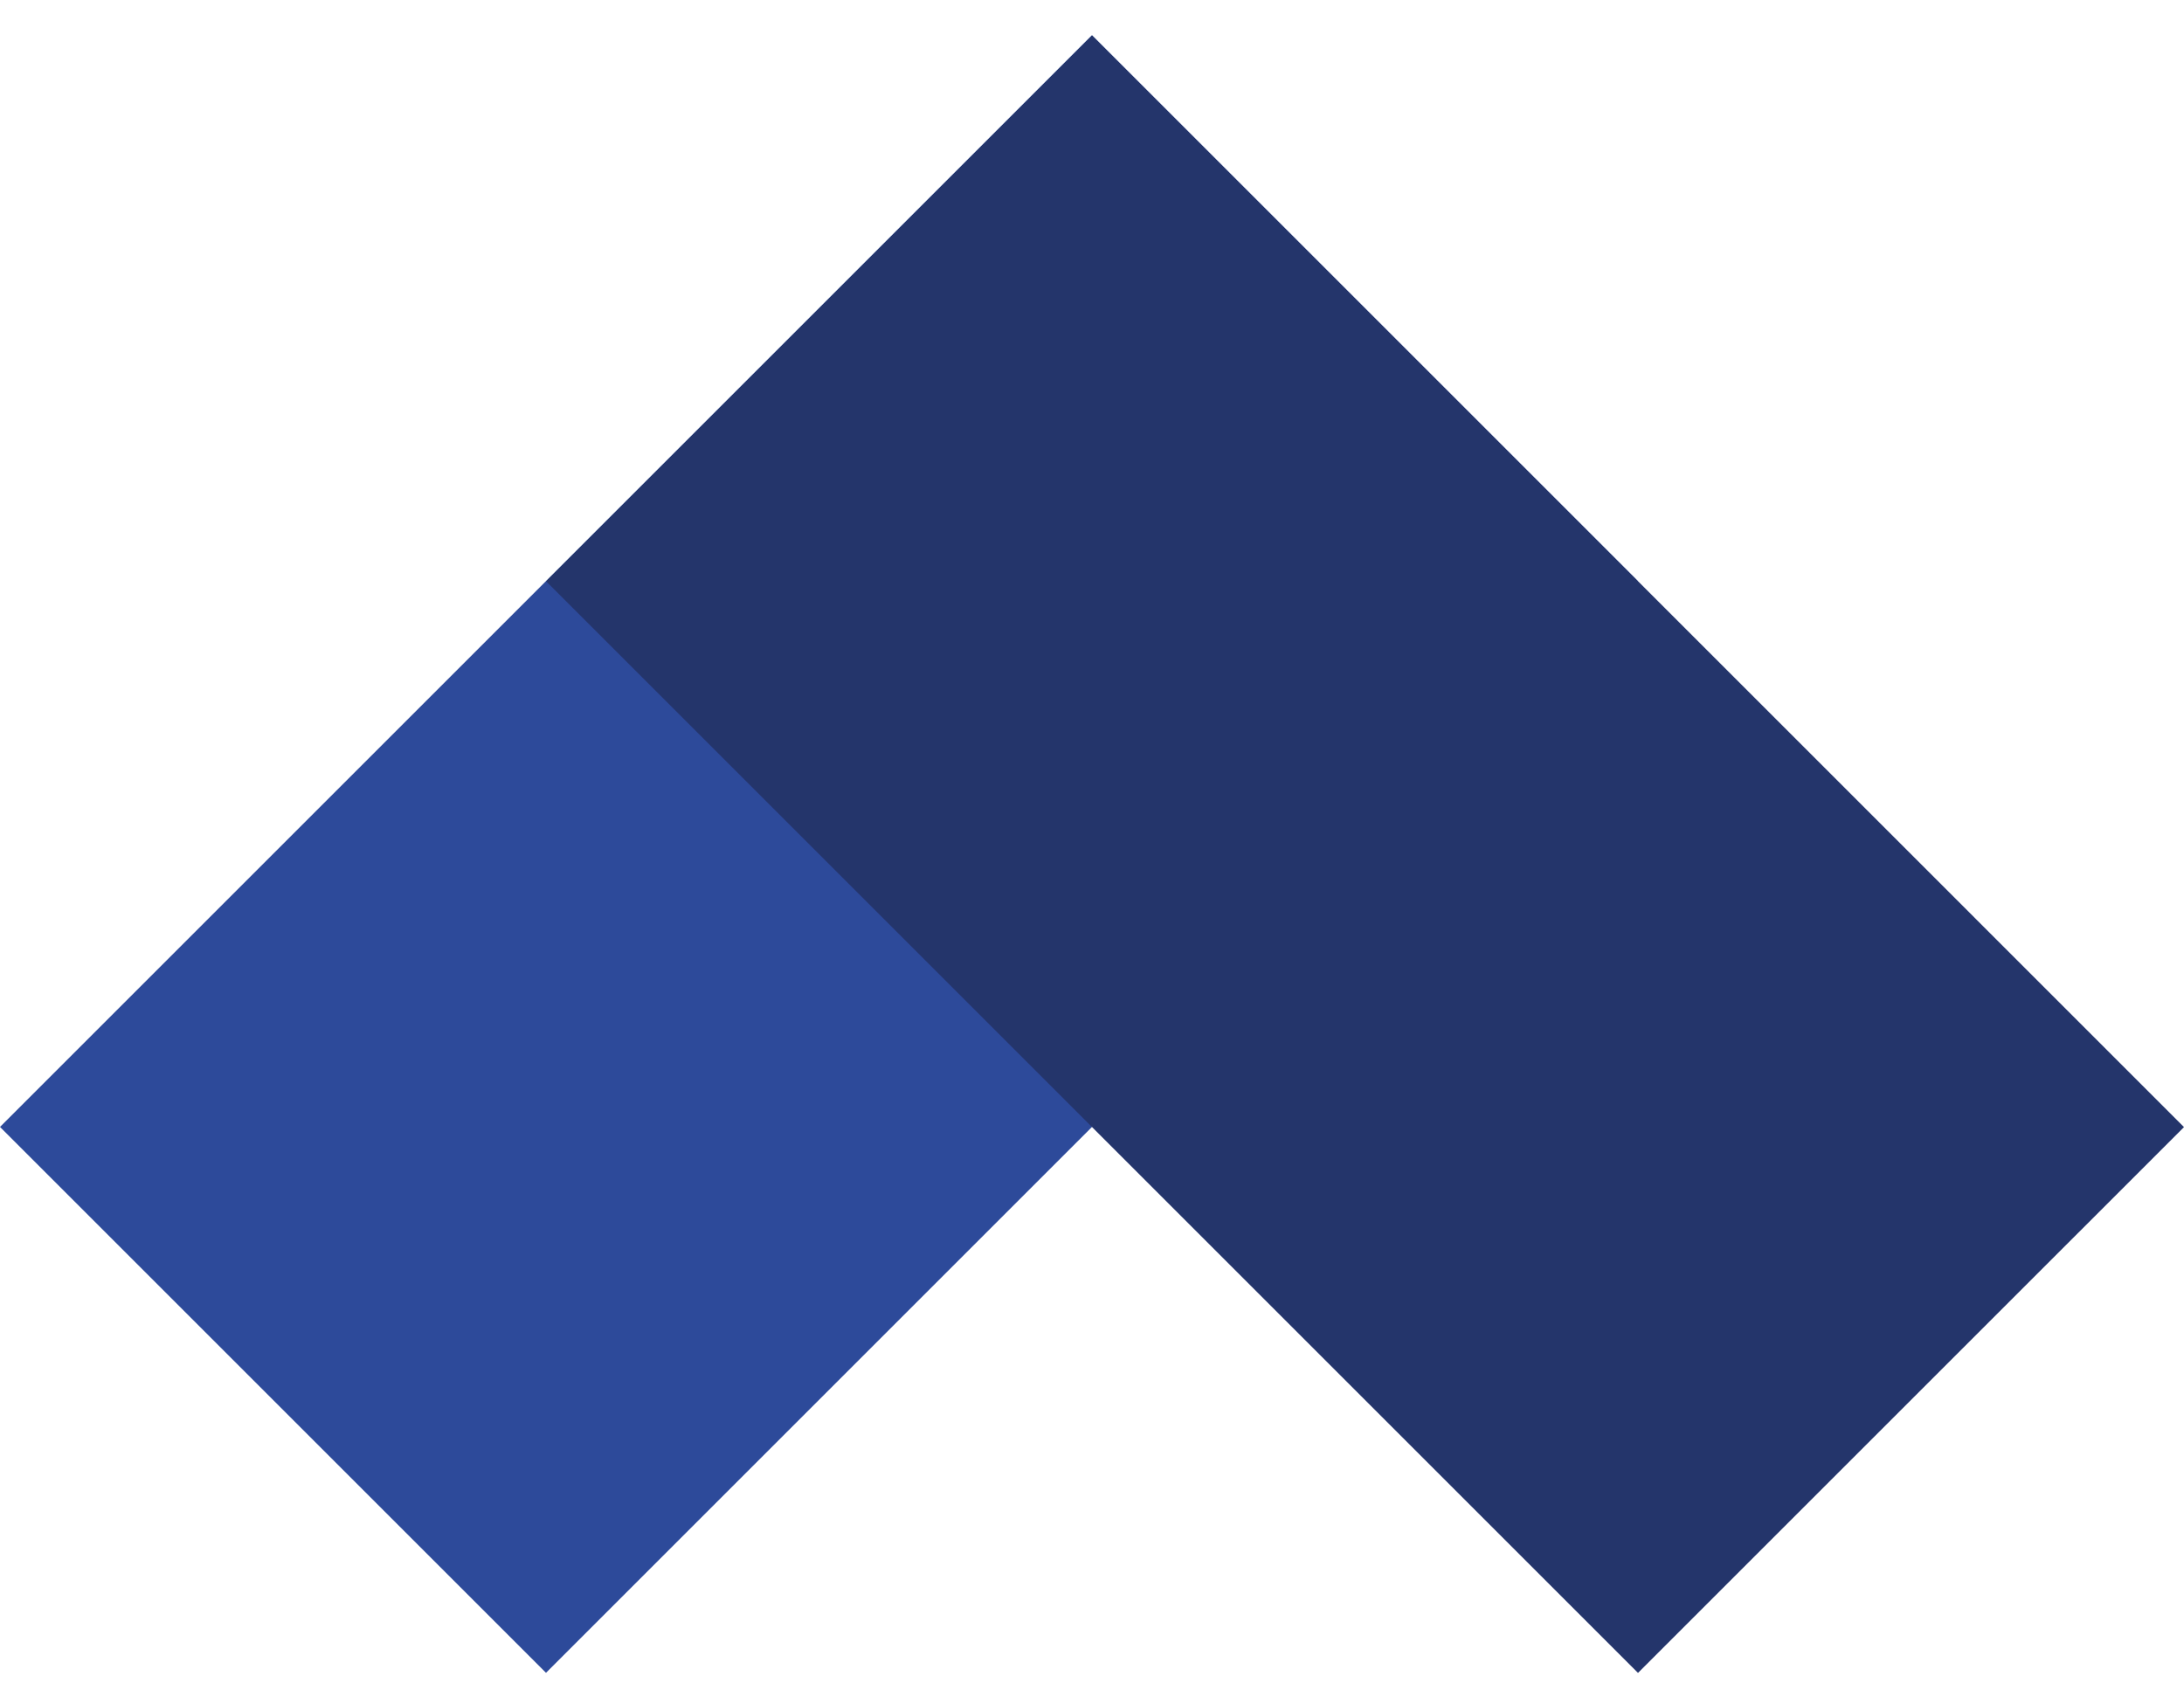
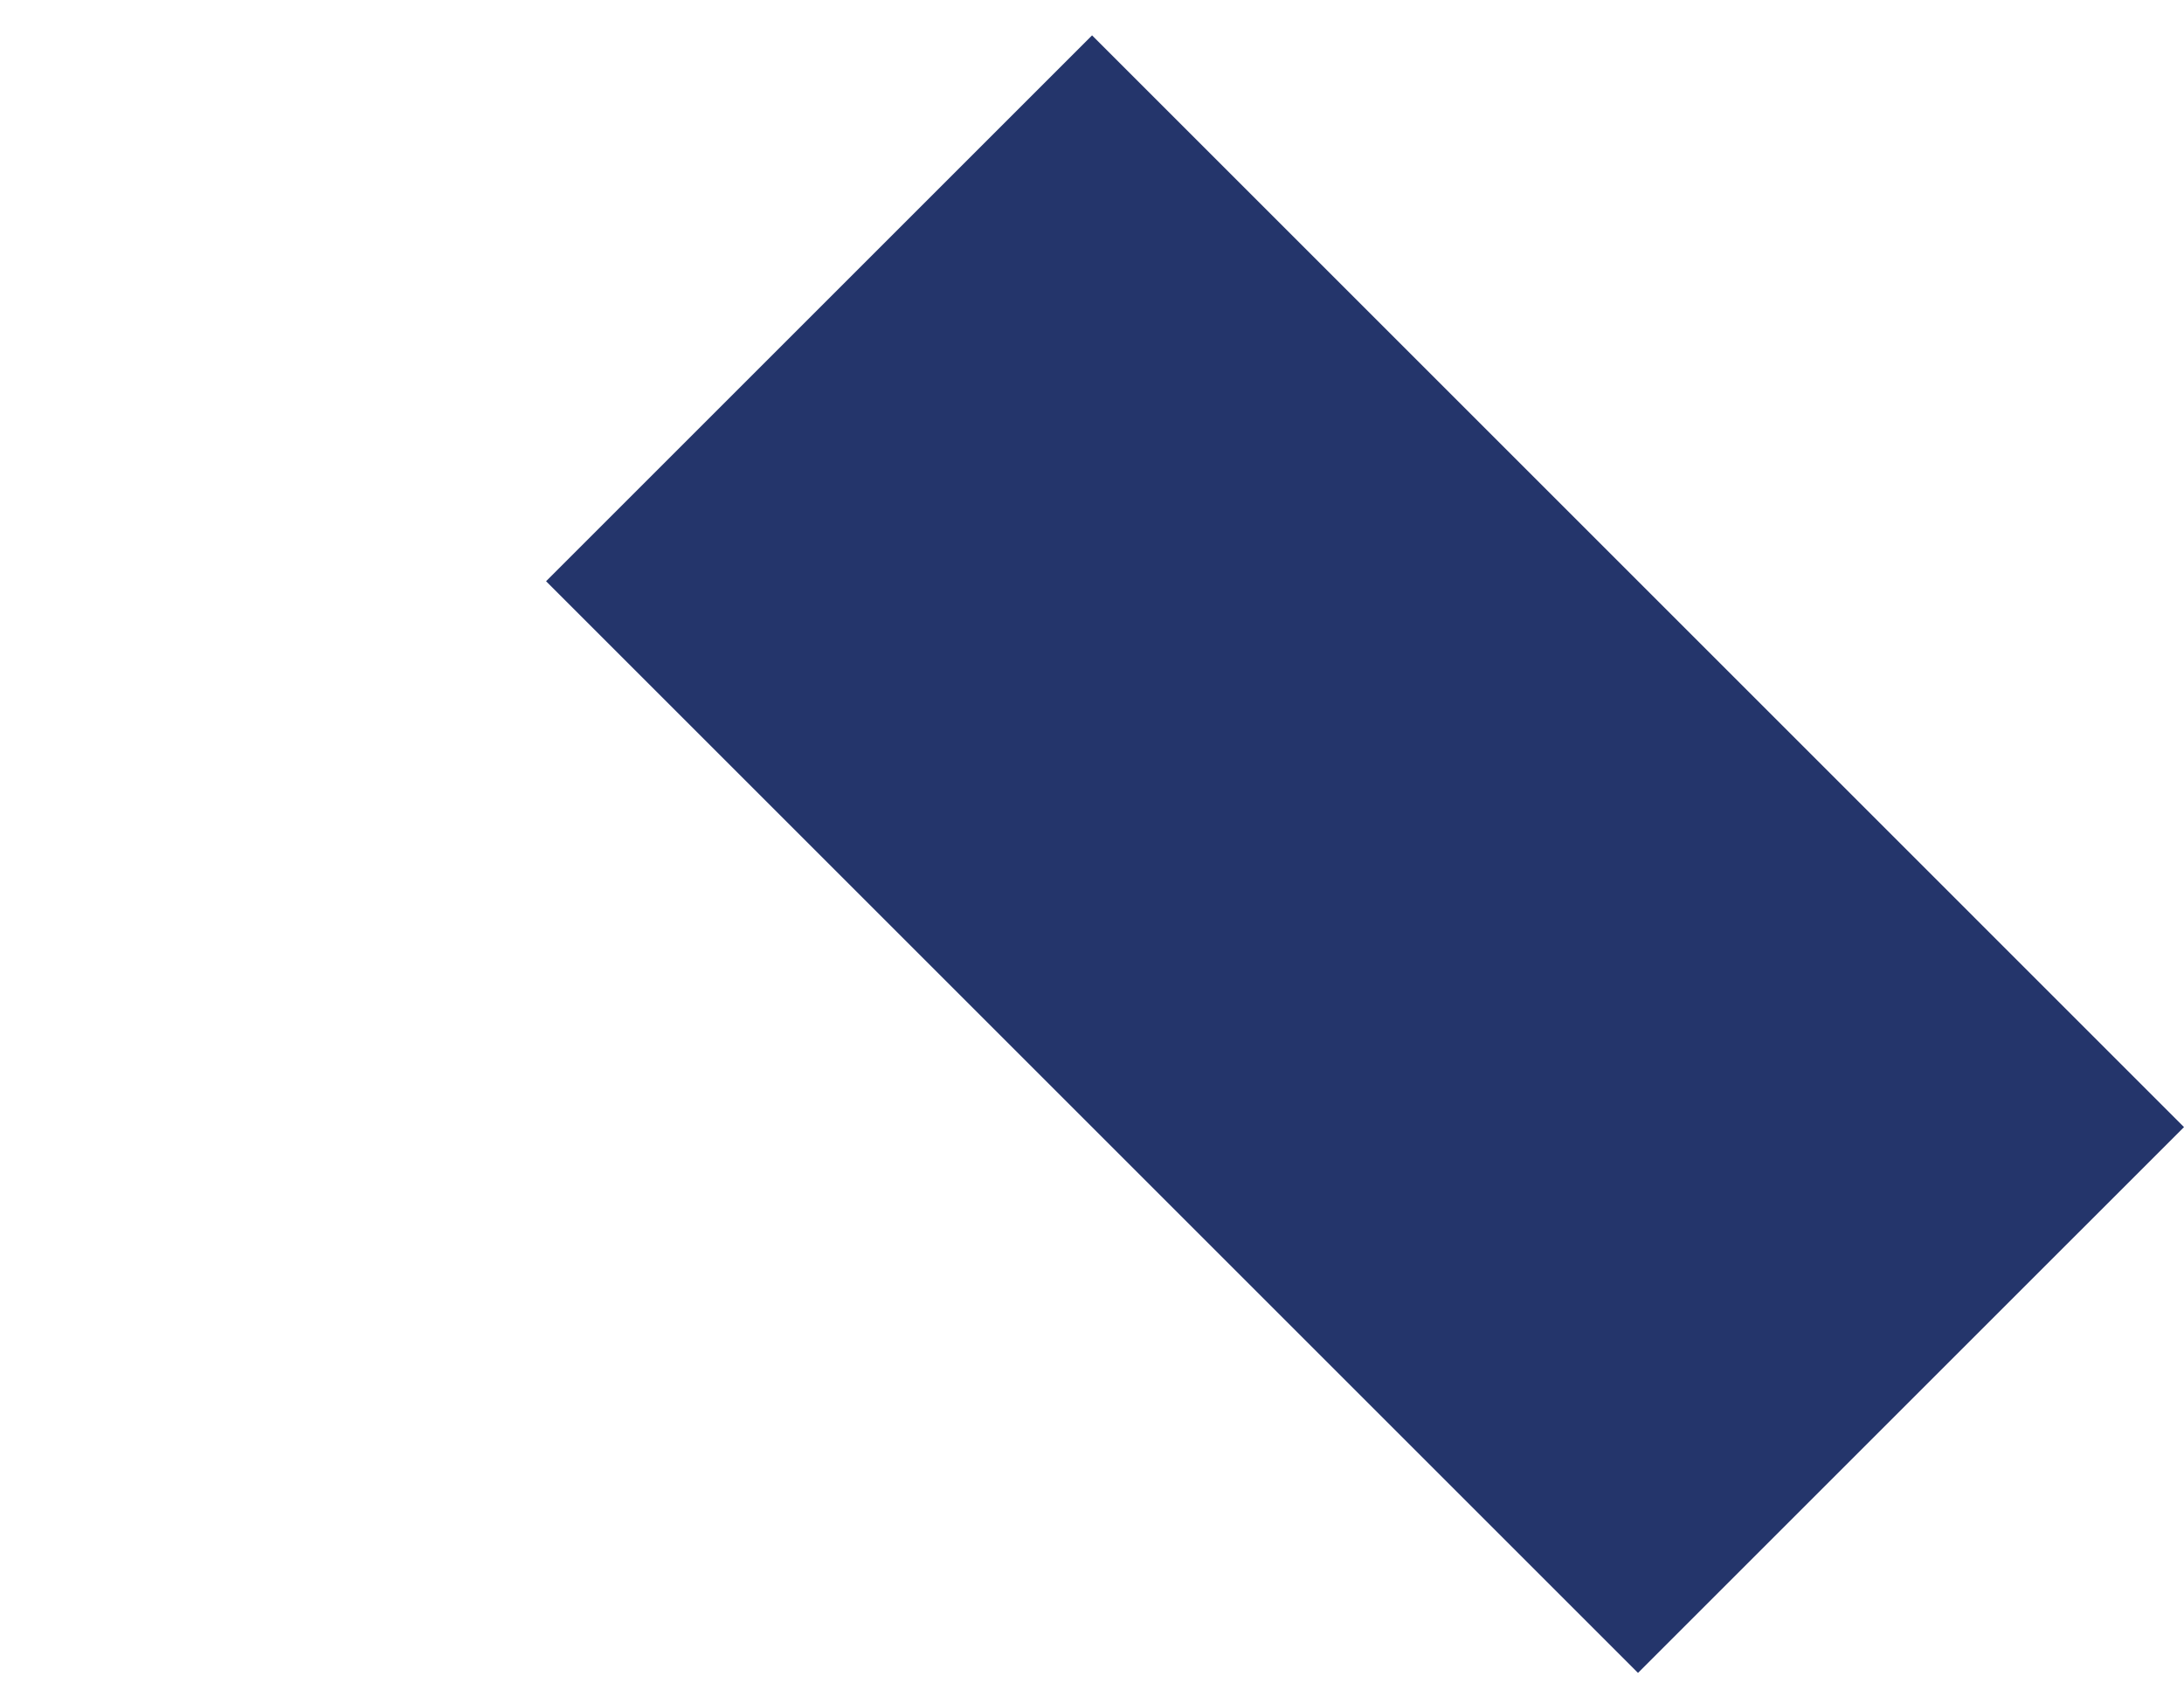
<svg xmlns="http://www.w3.org/2000/svg" width="31" height="24" viewBox="0 0 31 24" fill="none">
-   <path d="M15.499 0.501L0 16L7.75 23.75L23.249 8.251L15.499 0.501Z" fill="#2D4A9A" />
  <path d="M15.501 0.502L7.751 8.252L23.25 23.751L31 16.002L15.501 0.502Z" fill="#24356B" />
</svg>